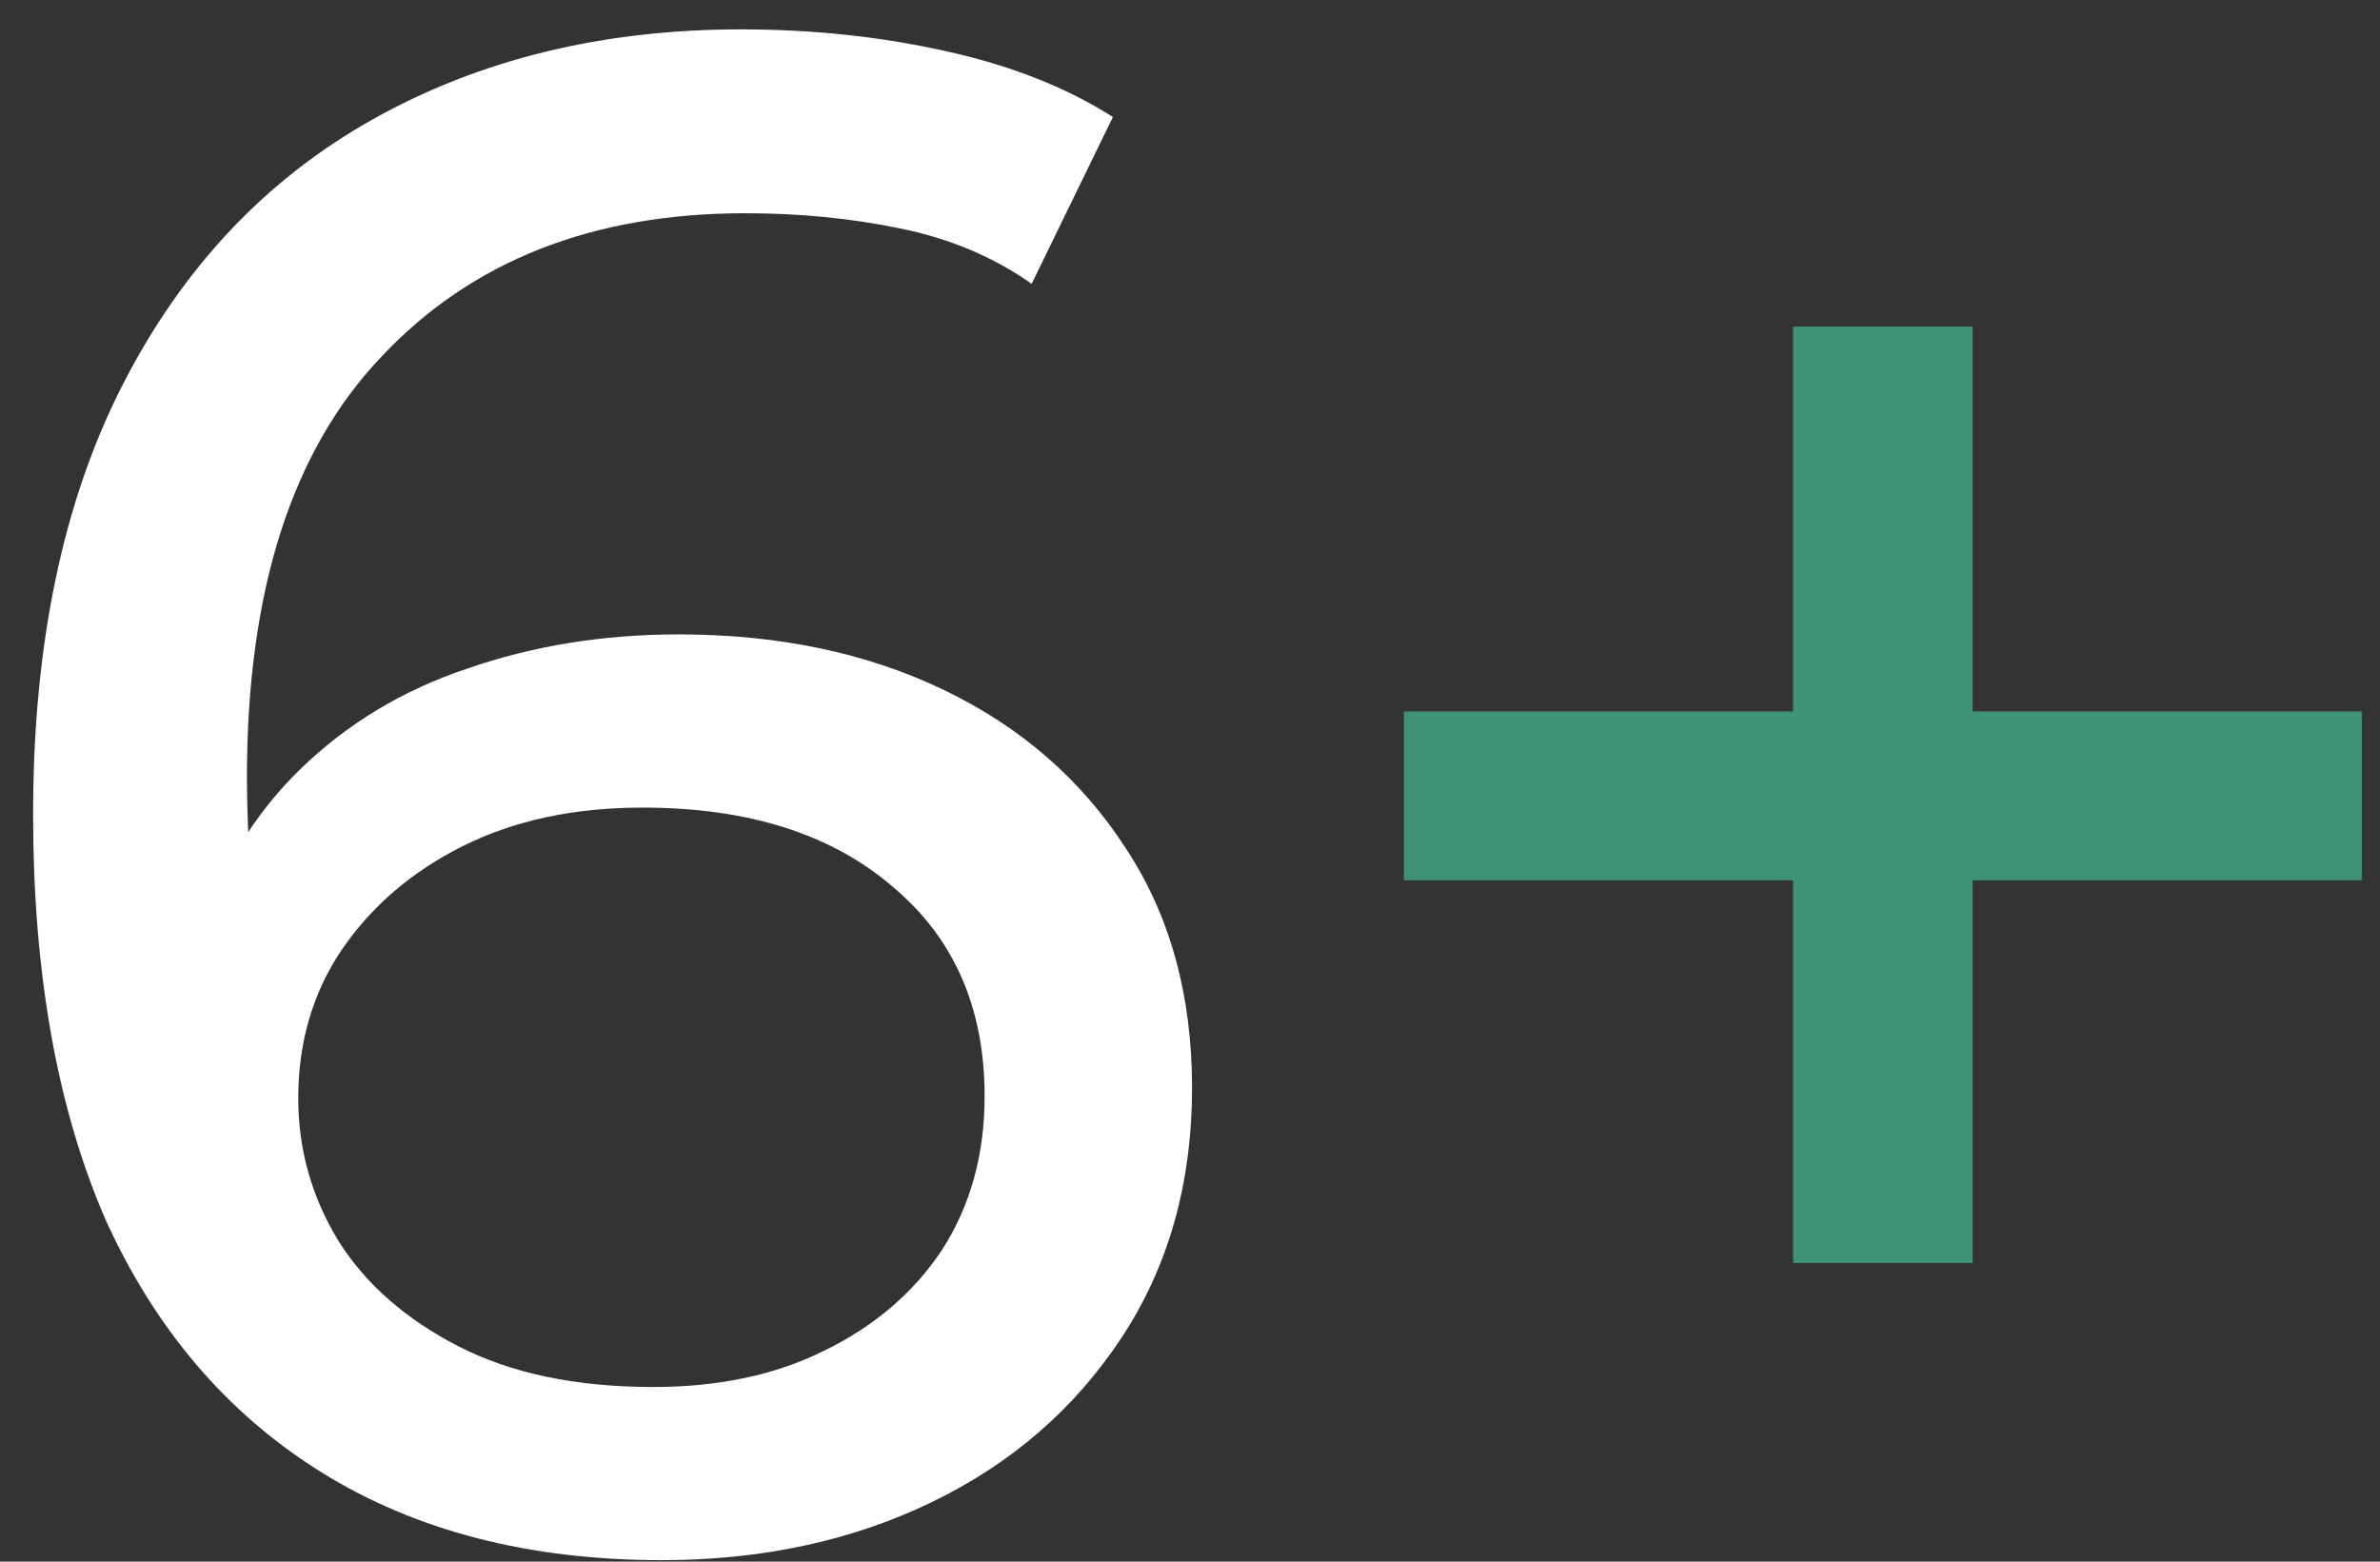
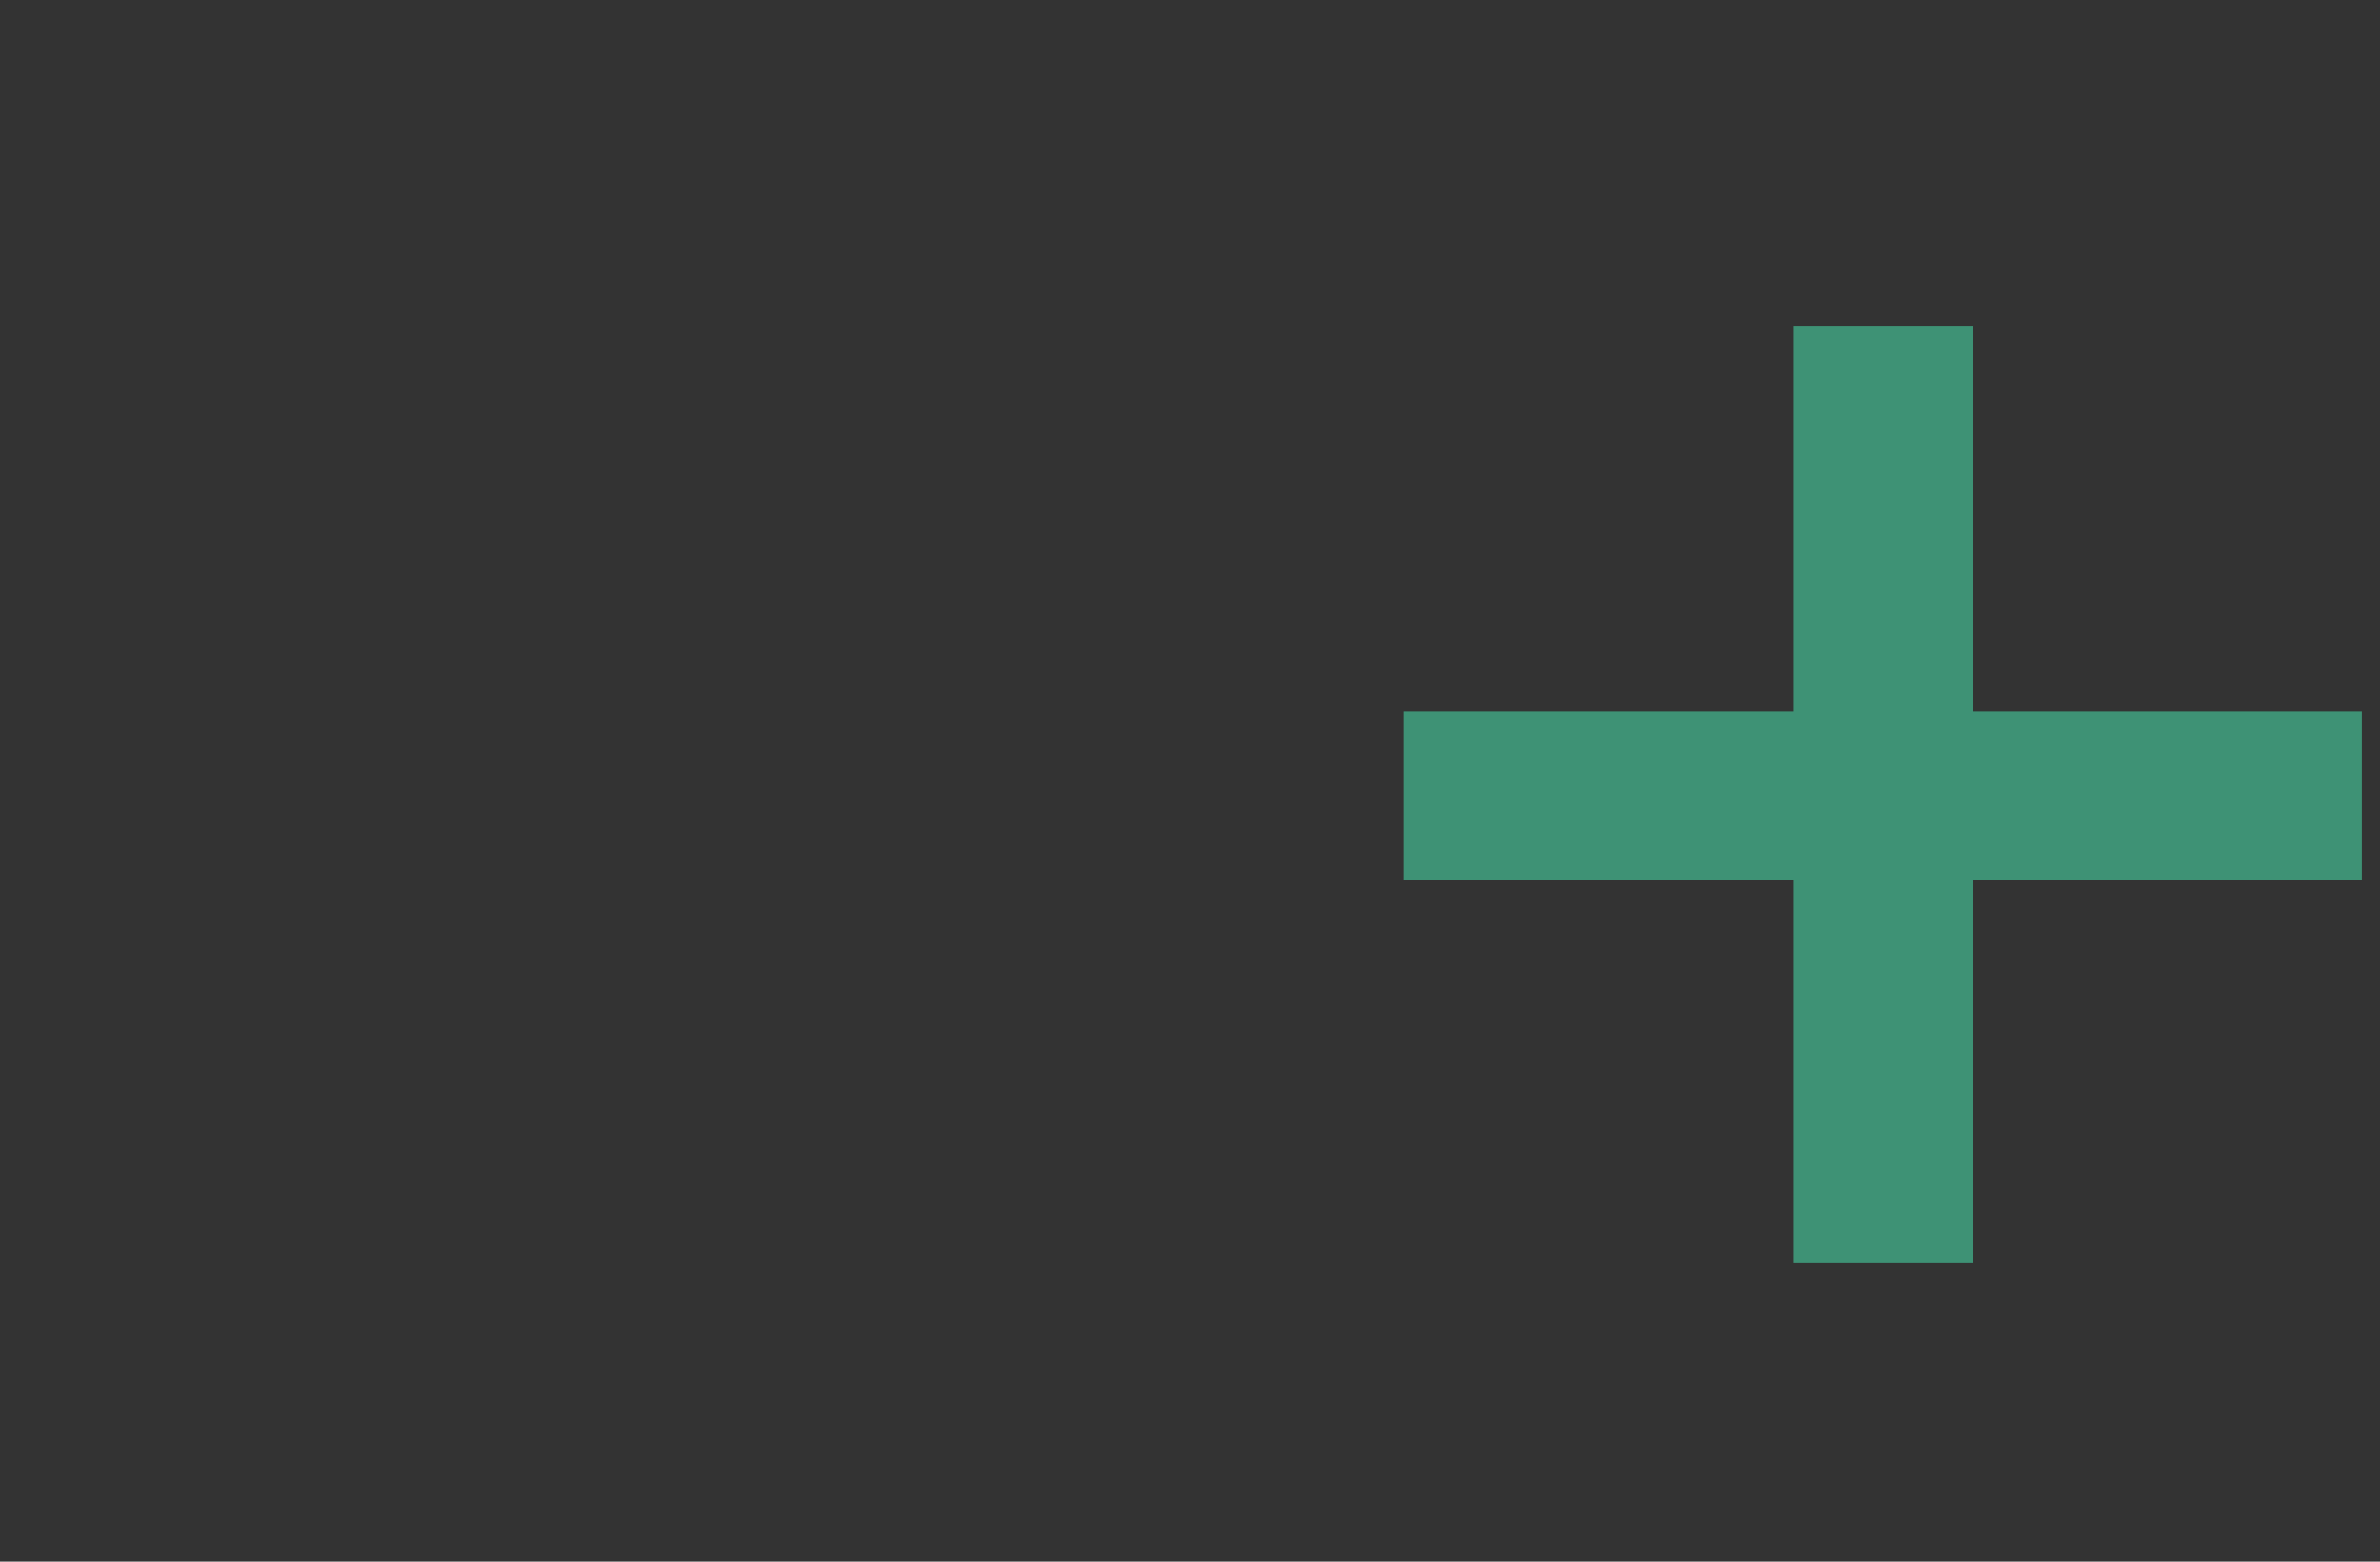
<svg xmlns="http://www.w3.org/2000/svg" width="64" height="42" viewBox="0 0 64 42" fill="none">
  <rect x="0" y="0" width="64" height="42" fill="#333333" stroke="none" />
-   <path d="M17.795 41.96C14.23 41.96 11.182 41.174 8.652 39.602C6.122 38.031 4.187 35.769 2.845 32.818C1.542 29.828 0.89 26.186 0.89 21.892C0.89 17.331 1.695 13.478 3.305 10.335C4.915 7.192 7.157 4.815 10.032 3.205C12.907 1.595 16.204 0.79 19.922 0.79C21.839 0.79 23.66 0.982 25.385 1.365C27.148 1.748 28.662 2.342 29.927 3.147L27.742 7.633C26.707 6.904 25.519 6.406 24.177 6.138C22.874 5.869 21.494 5.735 20.037 5.735C15.936 5.735 12.677 7.019 10.262 9.588C7.847 12.117 6.64 15.893 6.64 20.915C6.64 21.72 6.678 22.678 6.755 23.79C6.832 24.902 7.023 25.994 7.33 27.067L5.375 25.113C5.95 23.349 6.851 21.873 8.077 20.685C9.342 19.458 10.837 18.558 12.562 17.983C14.326 17.369 16.223 17.062 18.255 17.062C20.938 17.062 23.315 17.561 25.385 18.558C27.455 19.554 29.084 20.973 30.272 22.812C31.461 24.614 32.055 26.761 32.055 29.253C32.055 31.821 31.422 34.063 30.157 35.98C28.892 37.897 27.187 39.373 25.04 40.407C22.893 41.443 20.478 41.96 17.795 41.96ZM17.565 37.303C19.328 37.303 20.861 36.977 22.165 36.325C23.507 35.673 24.561 34.773 25.327 33.623C26.094 32.434 26.477 31.054 26.477 29.483C26.477 27.106 25.653 25.227 24.005 23.848C22.357 22.429 20.114 21.72 17.277 21.72C15.437 21.72 13.827 22.065 12.447 22.755C11.067 23.445 9.975 24.384 9.17 25.573C8.403 26.723 8.02 28.045 8.02 29.54C8.02 30.92 8.384 32.204 9.112 33.392C9.841 34.542 10.914 35.482 12.332 36.21C13.751 36.938 15.495 37.303 17.565 37.303Z" fill="white" />
  <path d="M48.216 33.968V8.783H53.046V33.968H48.216ZM37.751 23.675V19.133H63.511V23.675H37.751Z" fill="#3E9275" />
</svg>